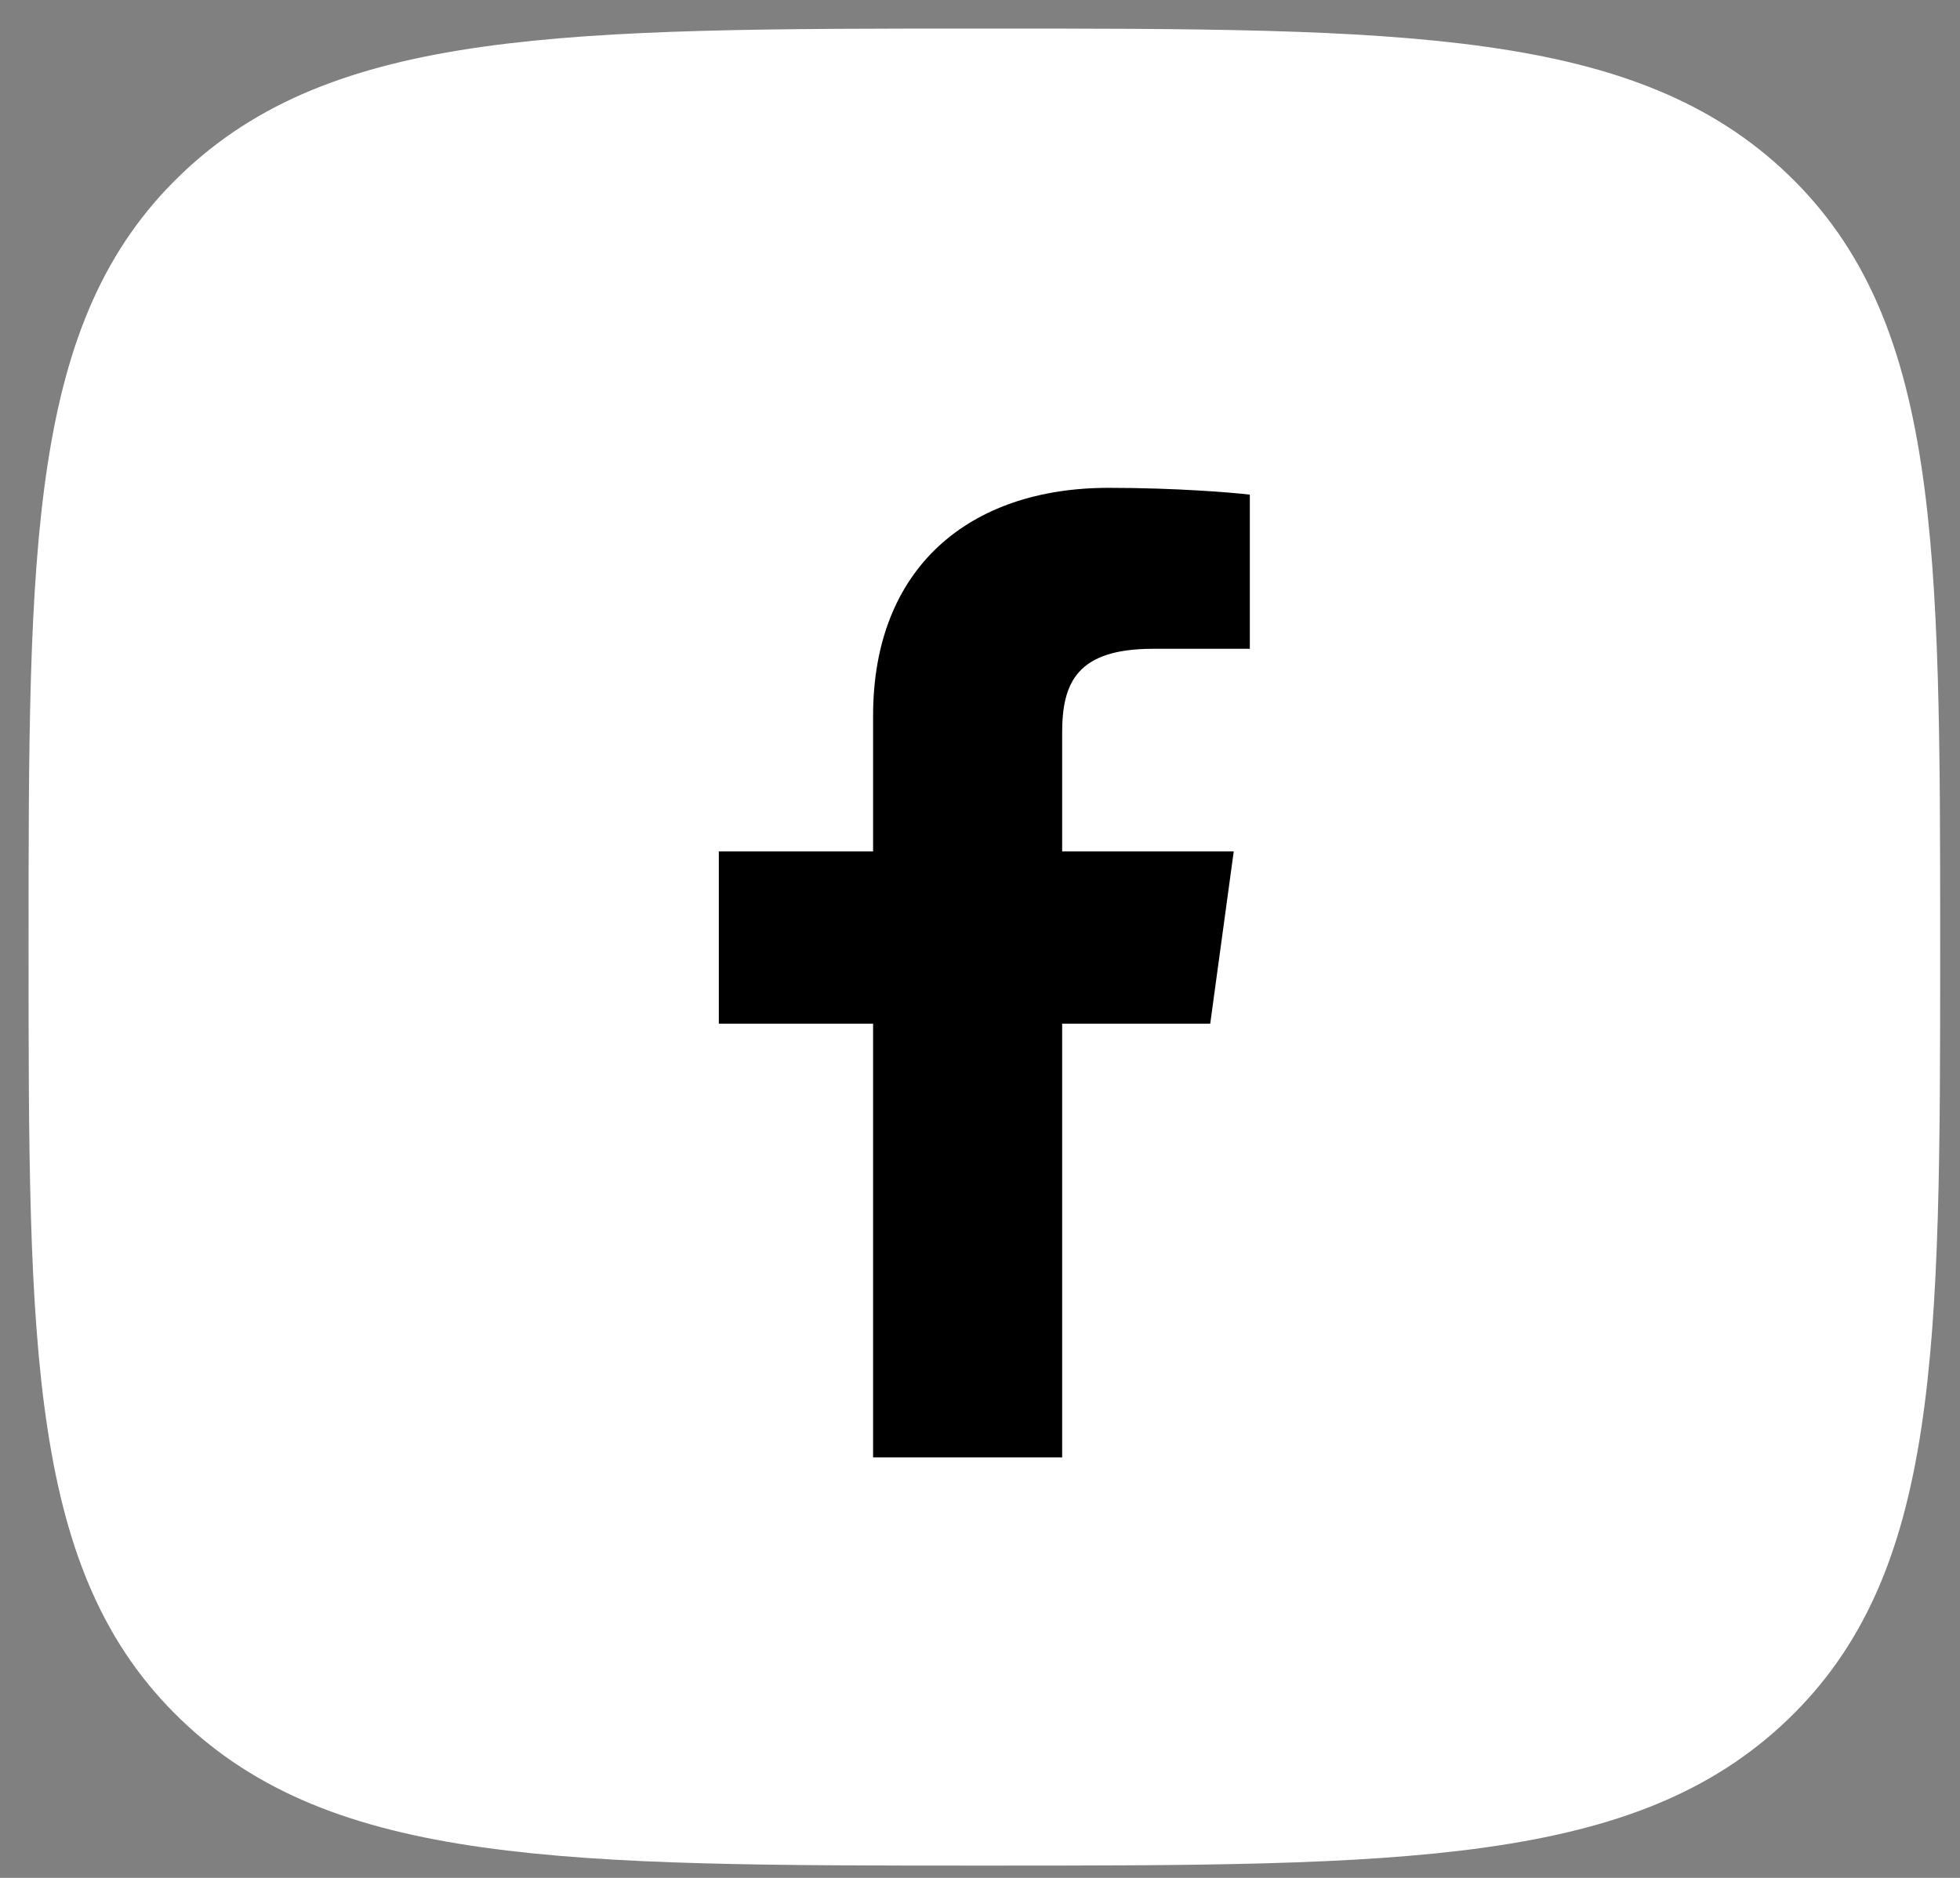
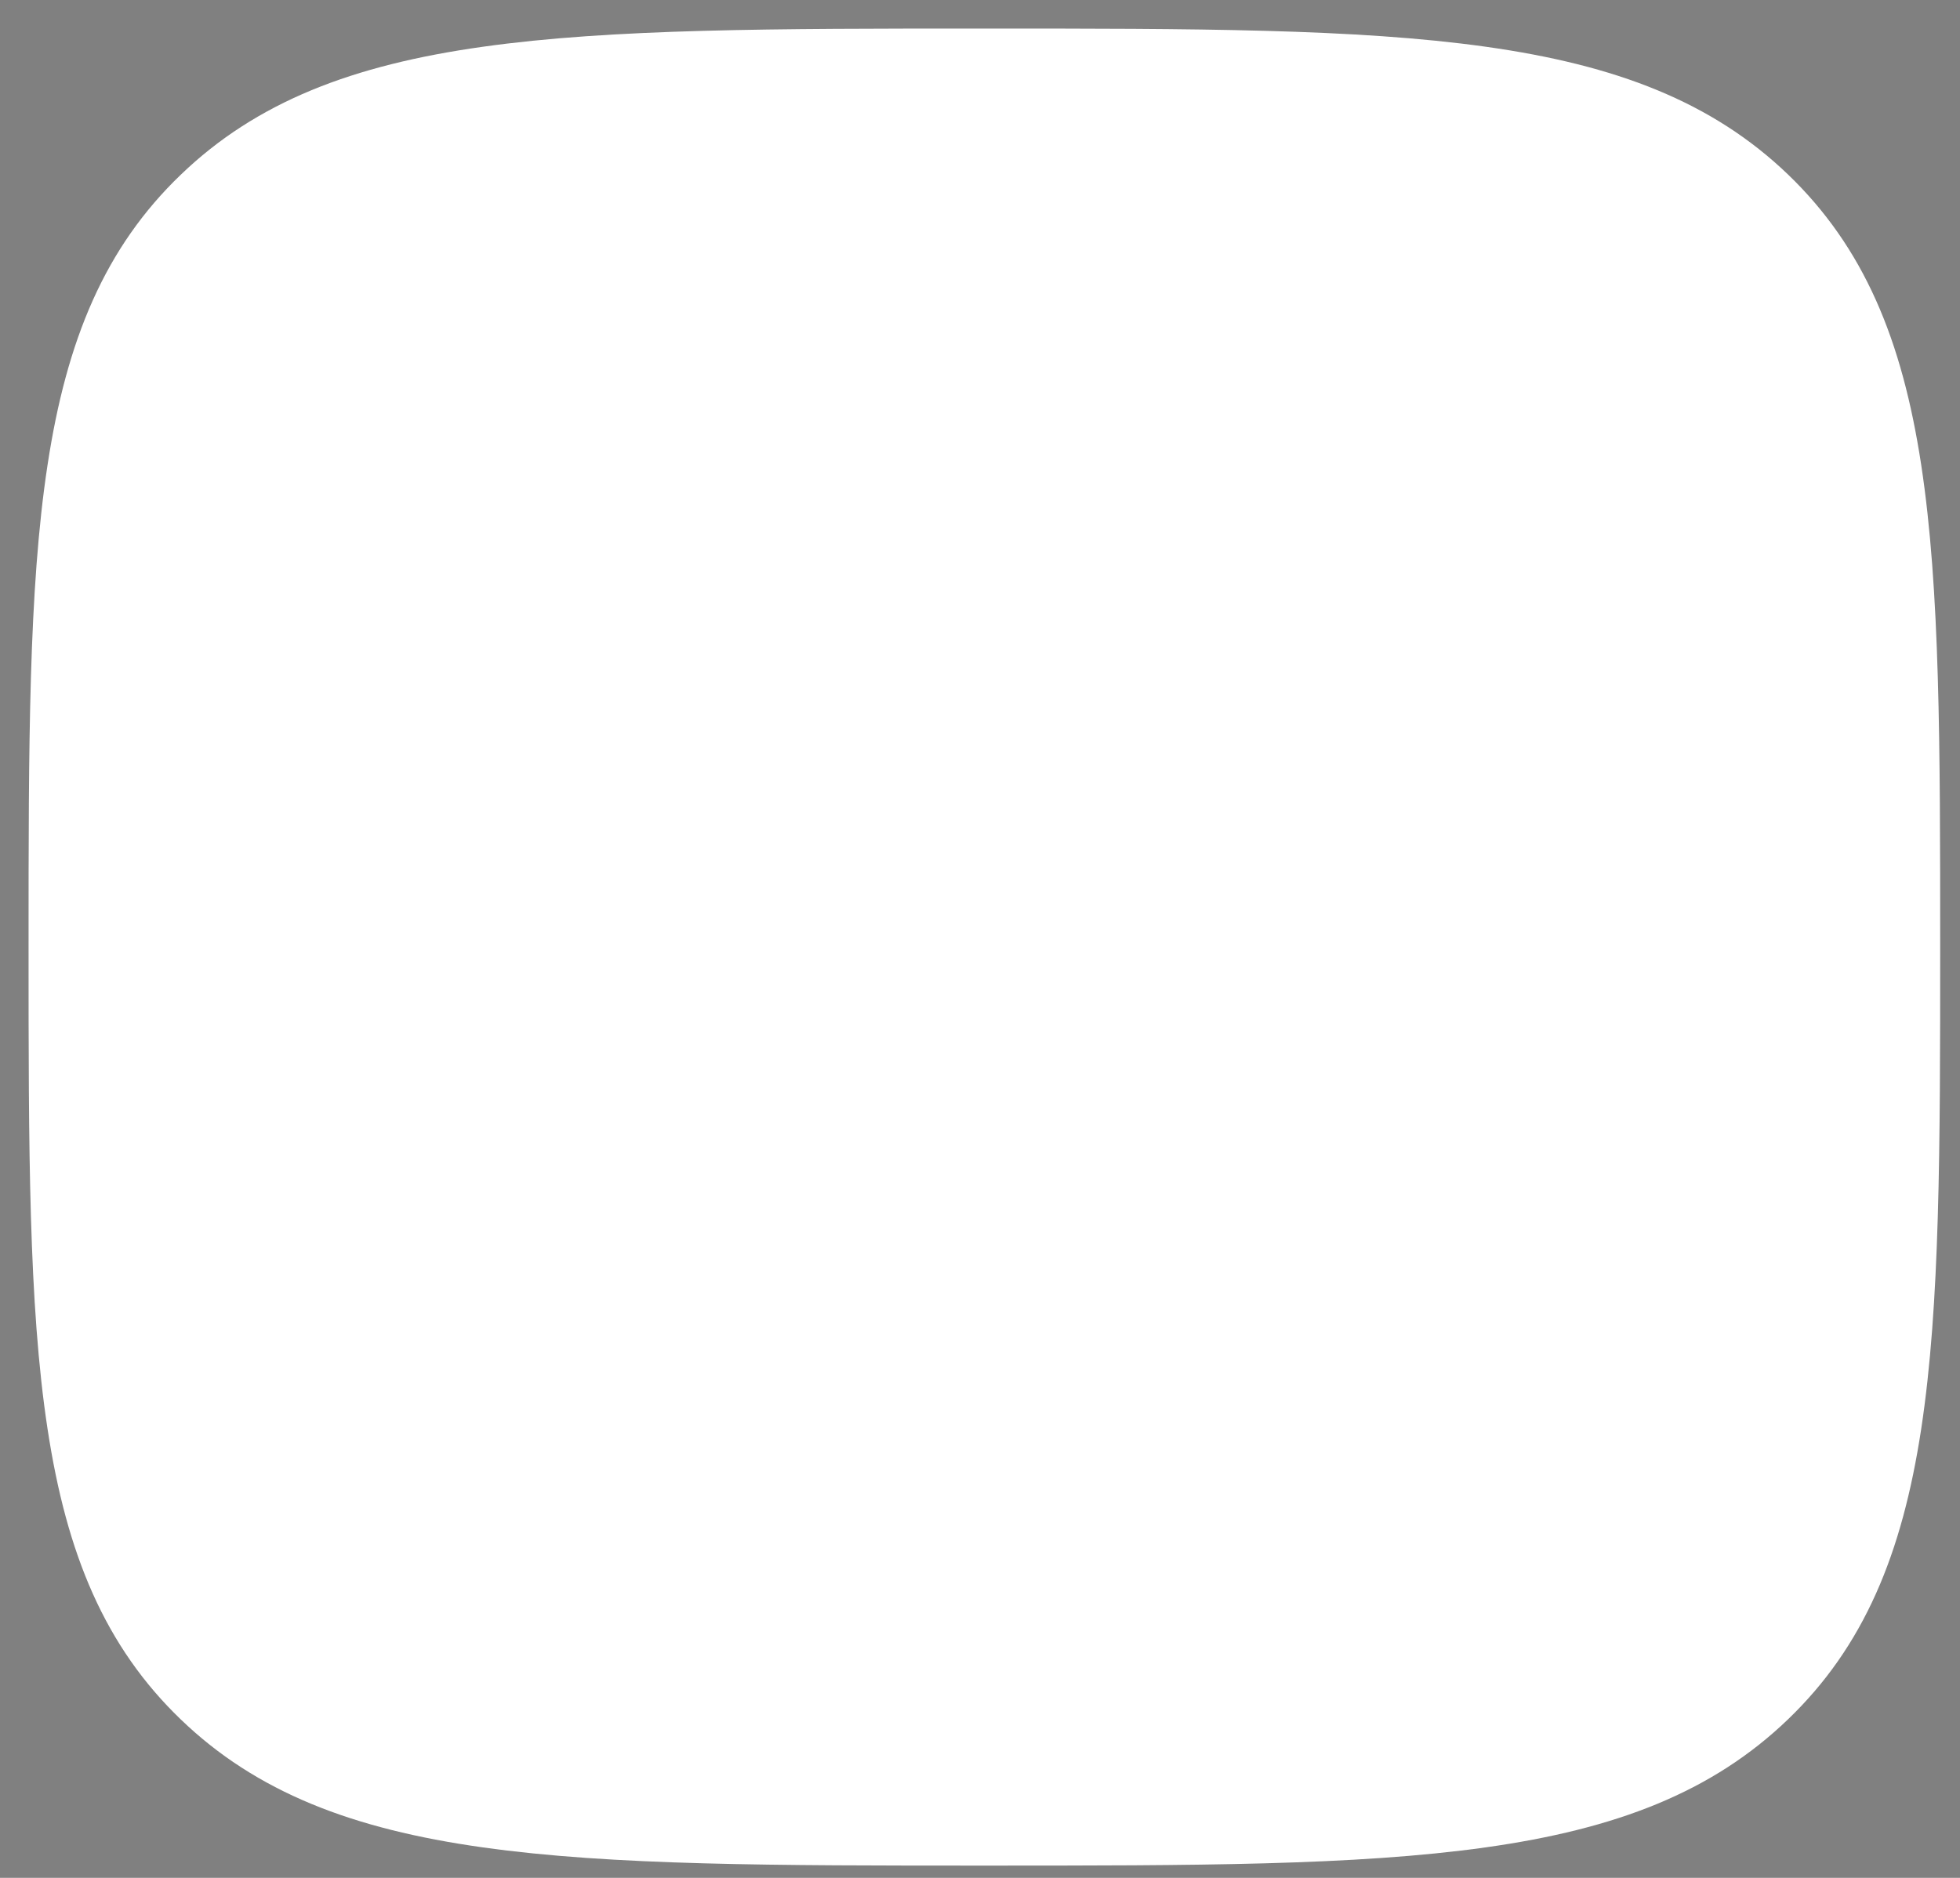
<svg xmlns="http://www.w3.org/2000/svg" width="48" height="46" viewBox="0 0 48 46" fill="none">
  <rect x="0" y="0" width="48" height="46" fill="#808080" stroke="none" />
  <path d="M5.326 5.22L5.328 5.218C6.918 3.687 8.971 2.861 11.992 2.435C15.052 2.003 18.936 2 24.103 2C29.27 2 33.153 2.003 36.215 2.434C39.237 2.86 41.294 3.683 42.887 5.212C44.474 6.738 45.323 8.695 45.763 11.575C46.21 14.504 46.214 18.224 46.214 23.195C46.214 28.166 46.21 31.887 45.763 34.816C45.323 37.696 44.474 39.654 42.886 41.18C41.293 42.712 39.235 43.538 36.211 43.964C33.149 44.396 29.265 44.399 24.103 44.399C18.94 44.399 15.056 44.396 11.995 43.964C8.973 43.538 6.917 42.712 5.328 41.181L5.327 41.18C3.74 39.654 2.891 37.695 2.451 34.813C2.003 31.883 2 28.162 2 23.195C2 18.229 2.003 14.508 2.451 11.579C2.891 8.698 3.74 6.742 5.326 5.22Z" fill="white" stroke="white" stroke-width="2.601" />
-   <path d="M21.382 35.7V25.077H17.604V20.856H21.382V17.53C21.382 13.916 23.727 11.95 27.15 11.95C28.79 11.95 30.199 12.066 30.608 12.117V15.893H28.234C26.372 15.893 26.012 16.727 26.012 17.947V20.856H30.214L29.638 25.077H26.012V35.7" fill="black" />
</svg>